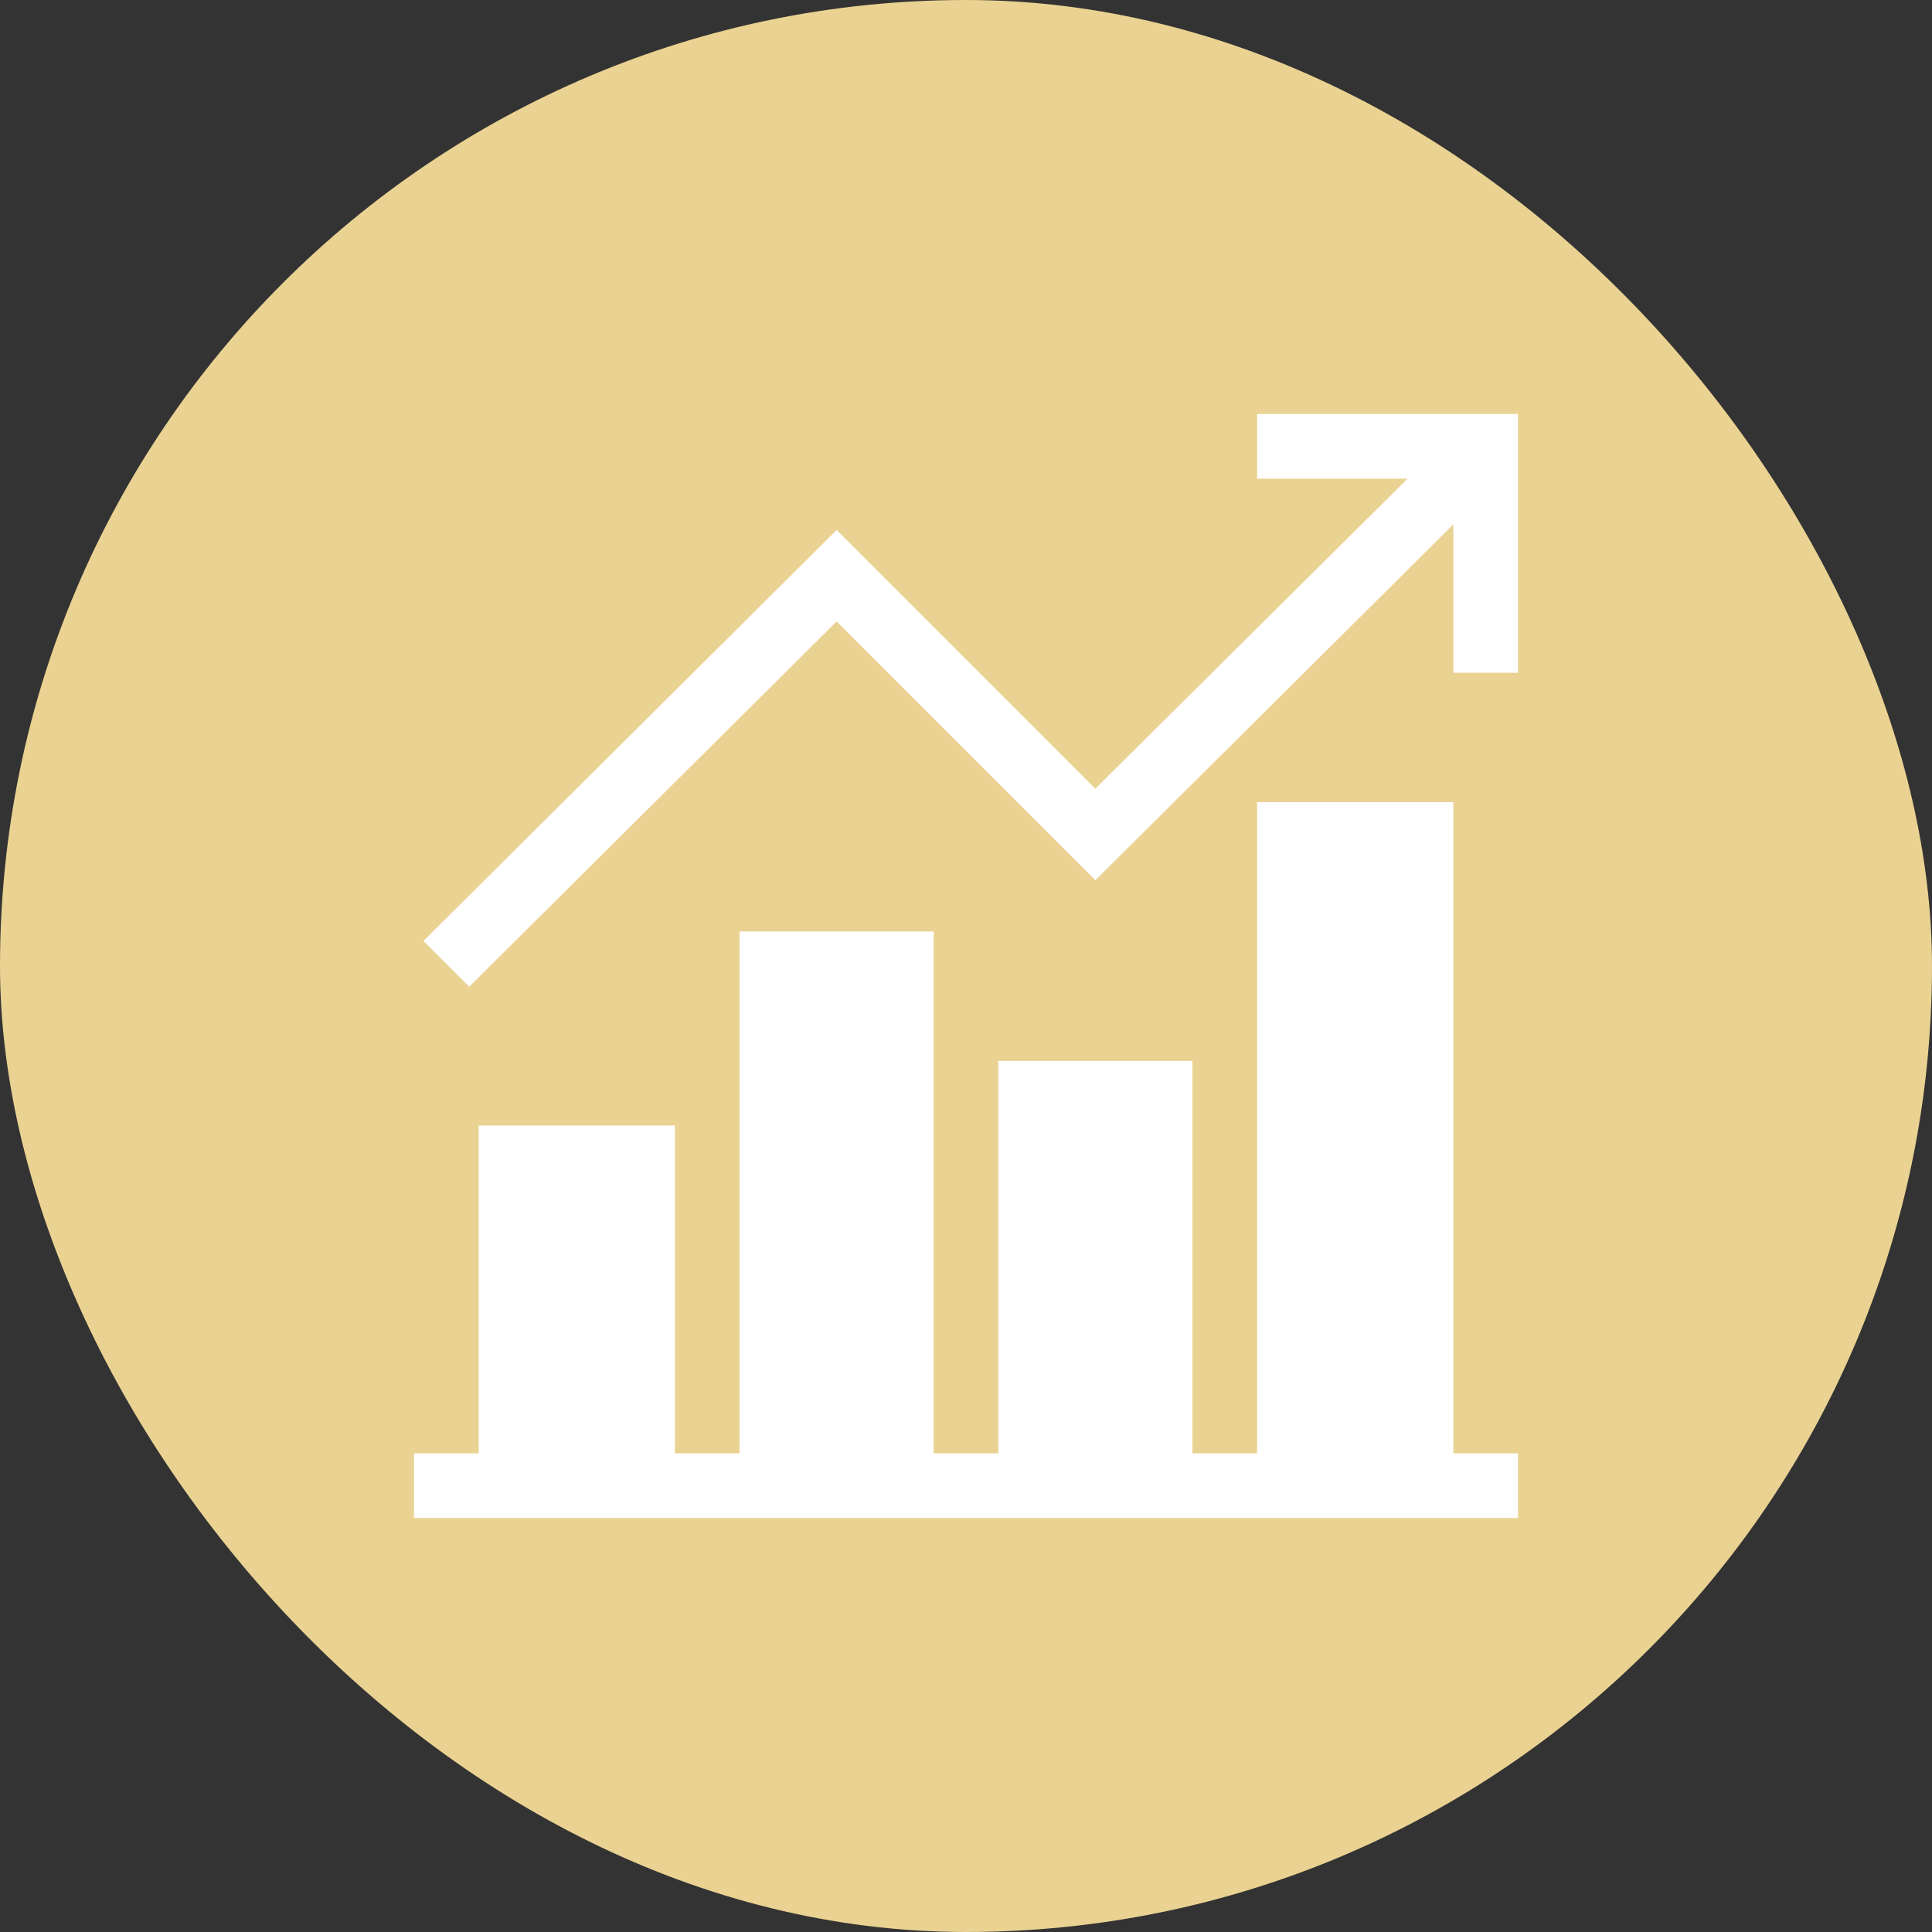
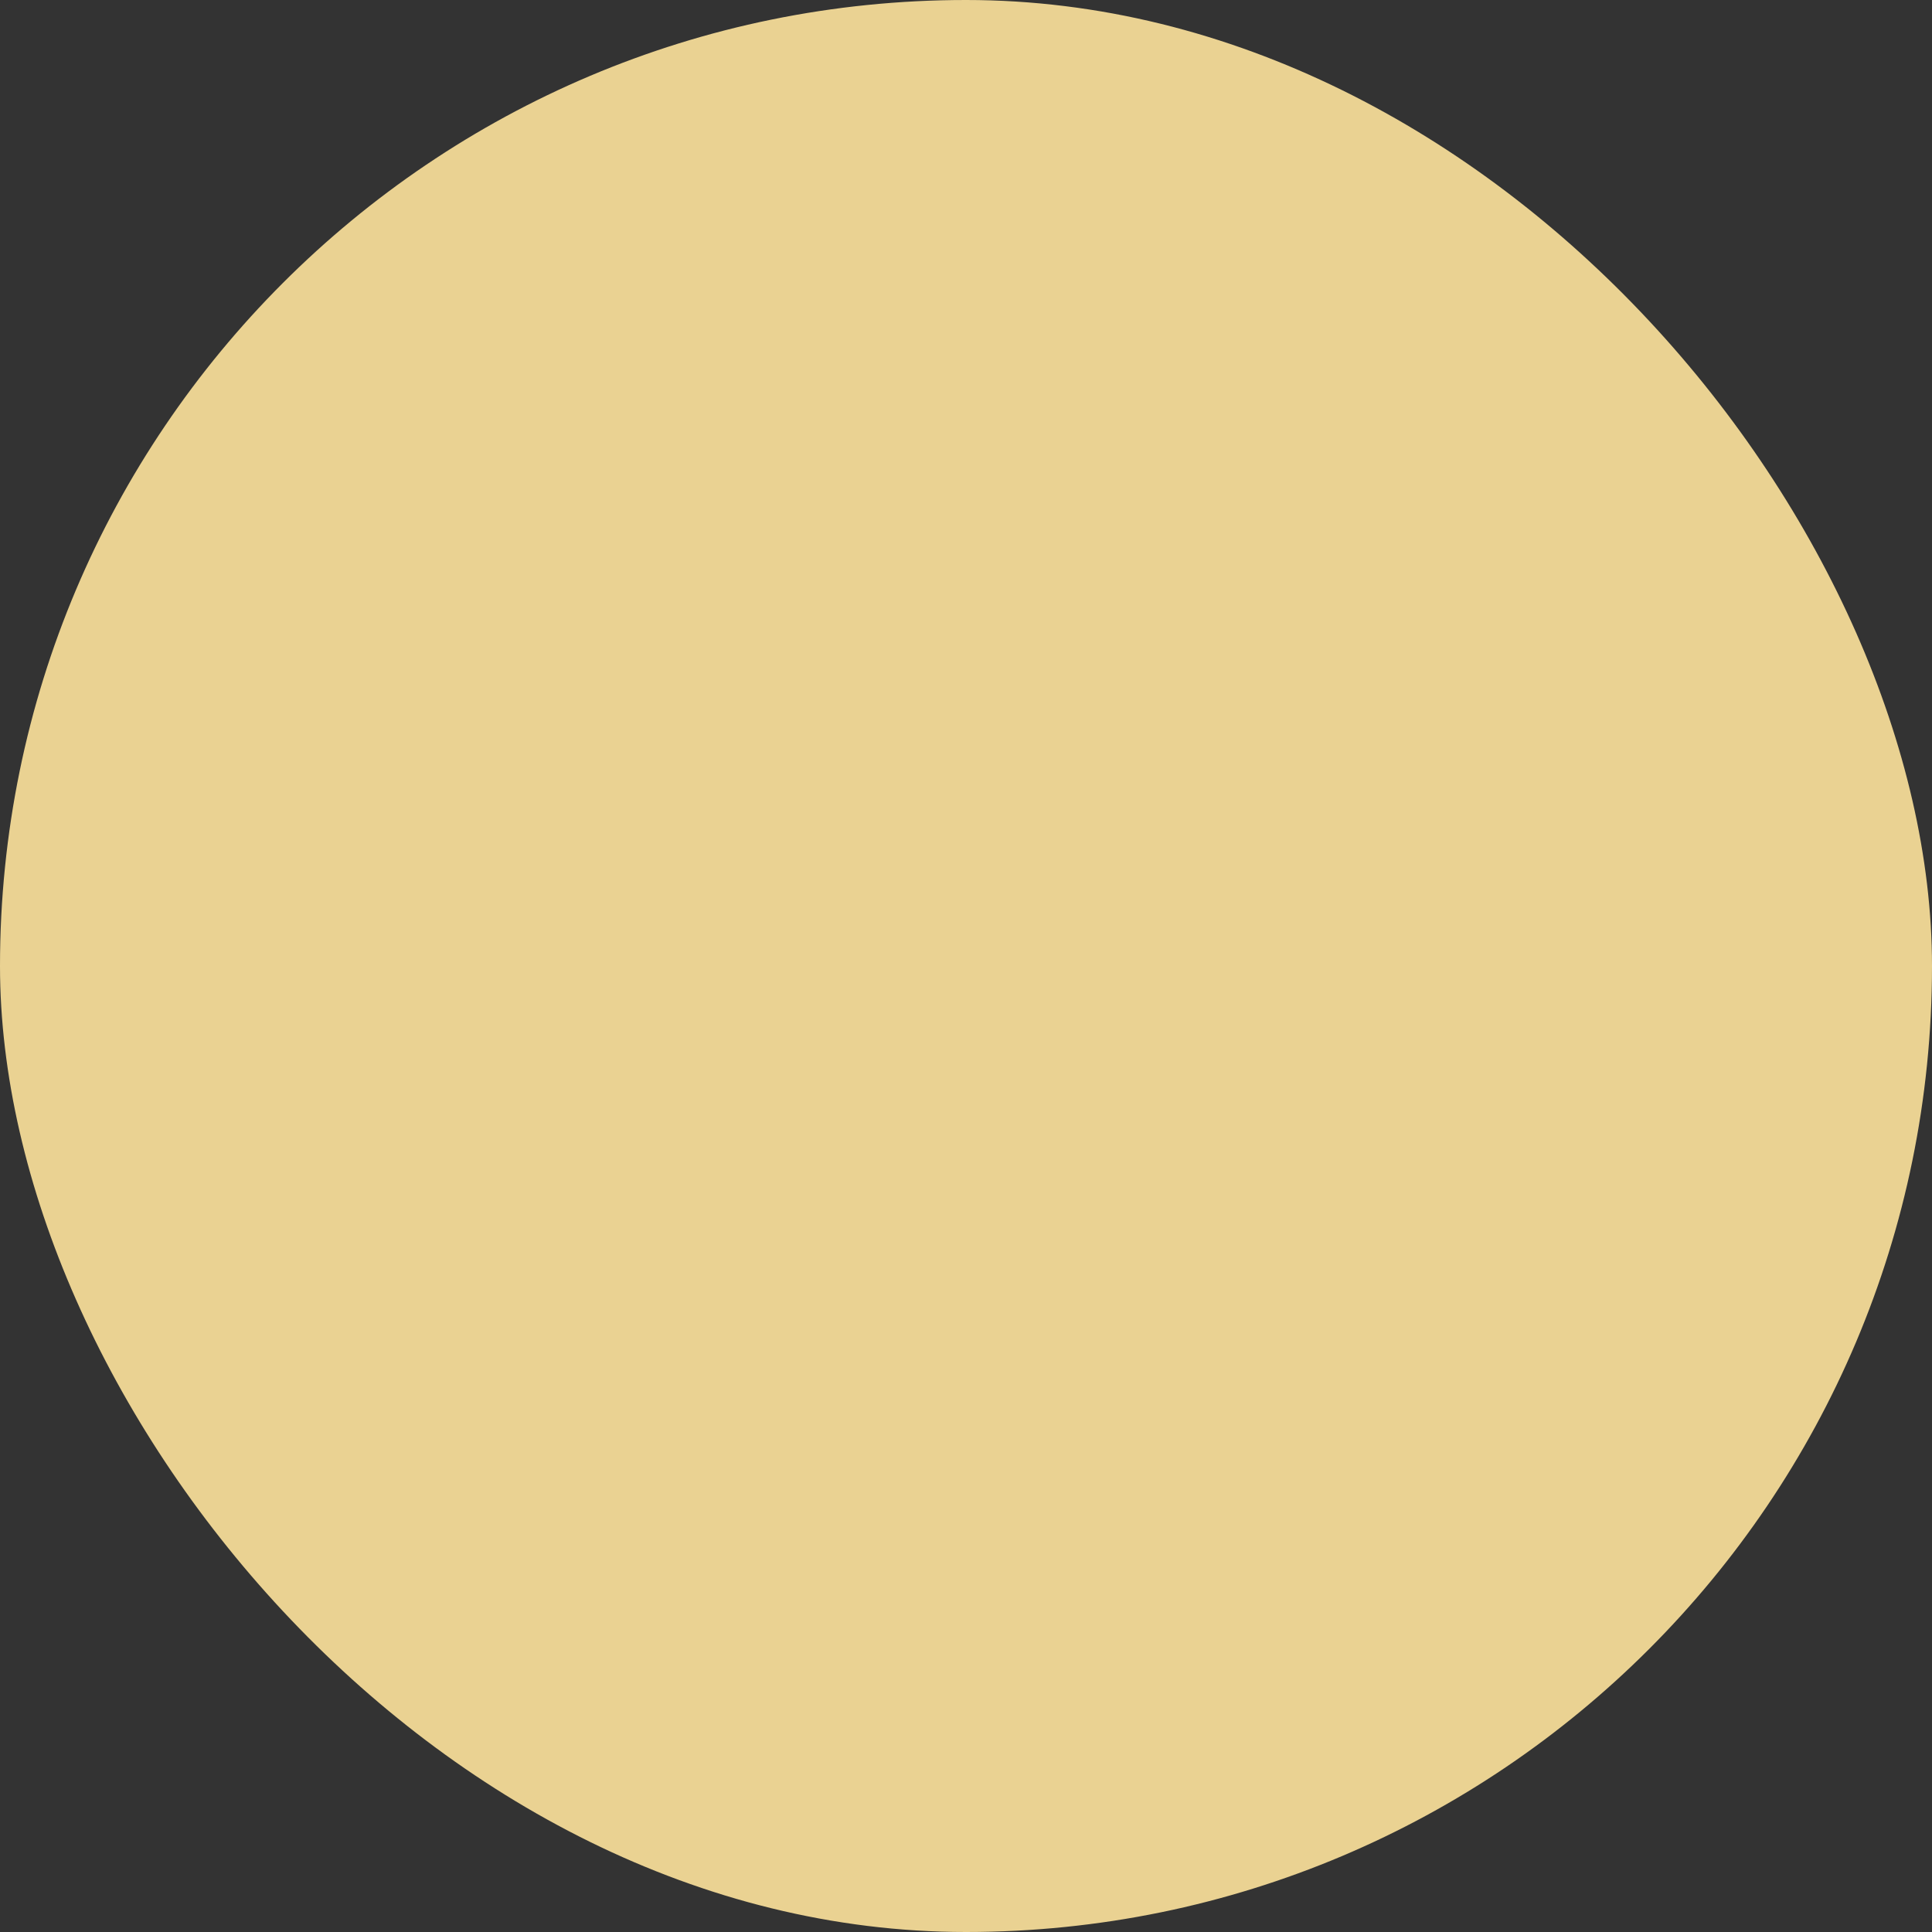
<svg xmlns="http://www.w3.org/2000/svg" width="42" height="42" viewBox="0 0 42 42" fill="none">
  <rect x="0" y="0" width="42" height="42" fill="#333333" stroke="none" />
  <rect width="42" height="42" rx="21" fill="#EAD292" />
  <g clip-path="url(#clip0_3010_80)">
-     <path d="M33 31.594H31.594V17.438H27.328V31.594H25.922V23.062H21.703V31.594H20.297V20.25H16.078V31.594H14.672V24.469H10.406V31.594H9V33H33V31.594Z" fill="white" />
    <path d="M33 14.625V9H27.328V10.406H30.599L23.812 17.146L18.188 11.521L9.206 20.456L10.2 21.45L18.188 13.51L23.812 19.135L31.594 11.4V14.625H33Z" fill="white" />
  </g>
  <defs>
    <clipPath id="clip0_3010_80">
-       <rect width="24" height="24" fill="white" transform="translate(9 9)" />
-     </clipPath>
+       </clipPath>
  </defs>
</svg>